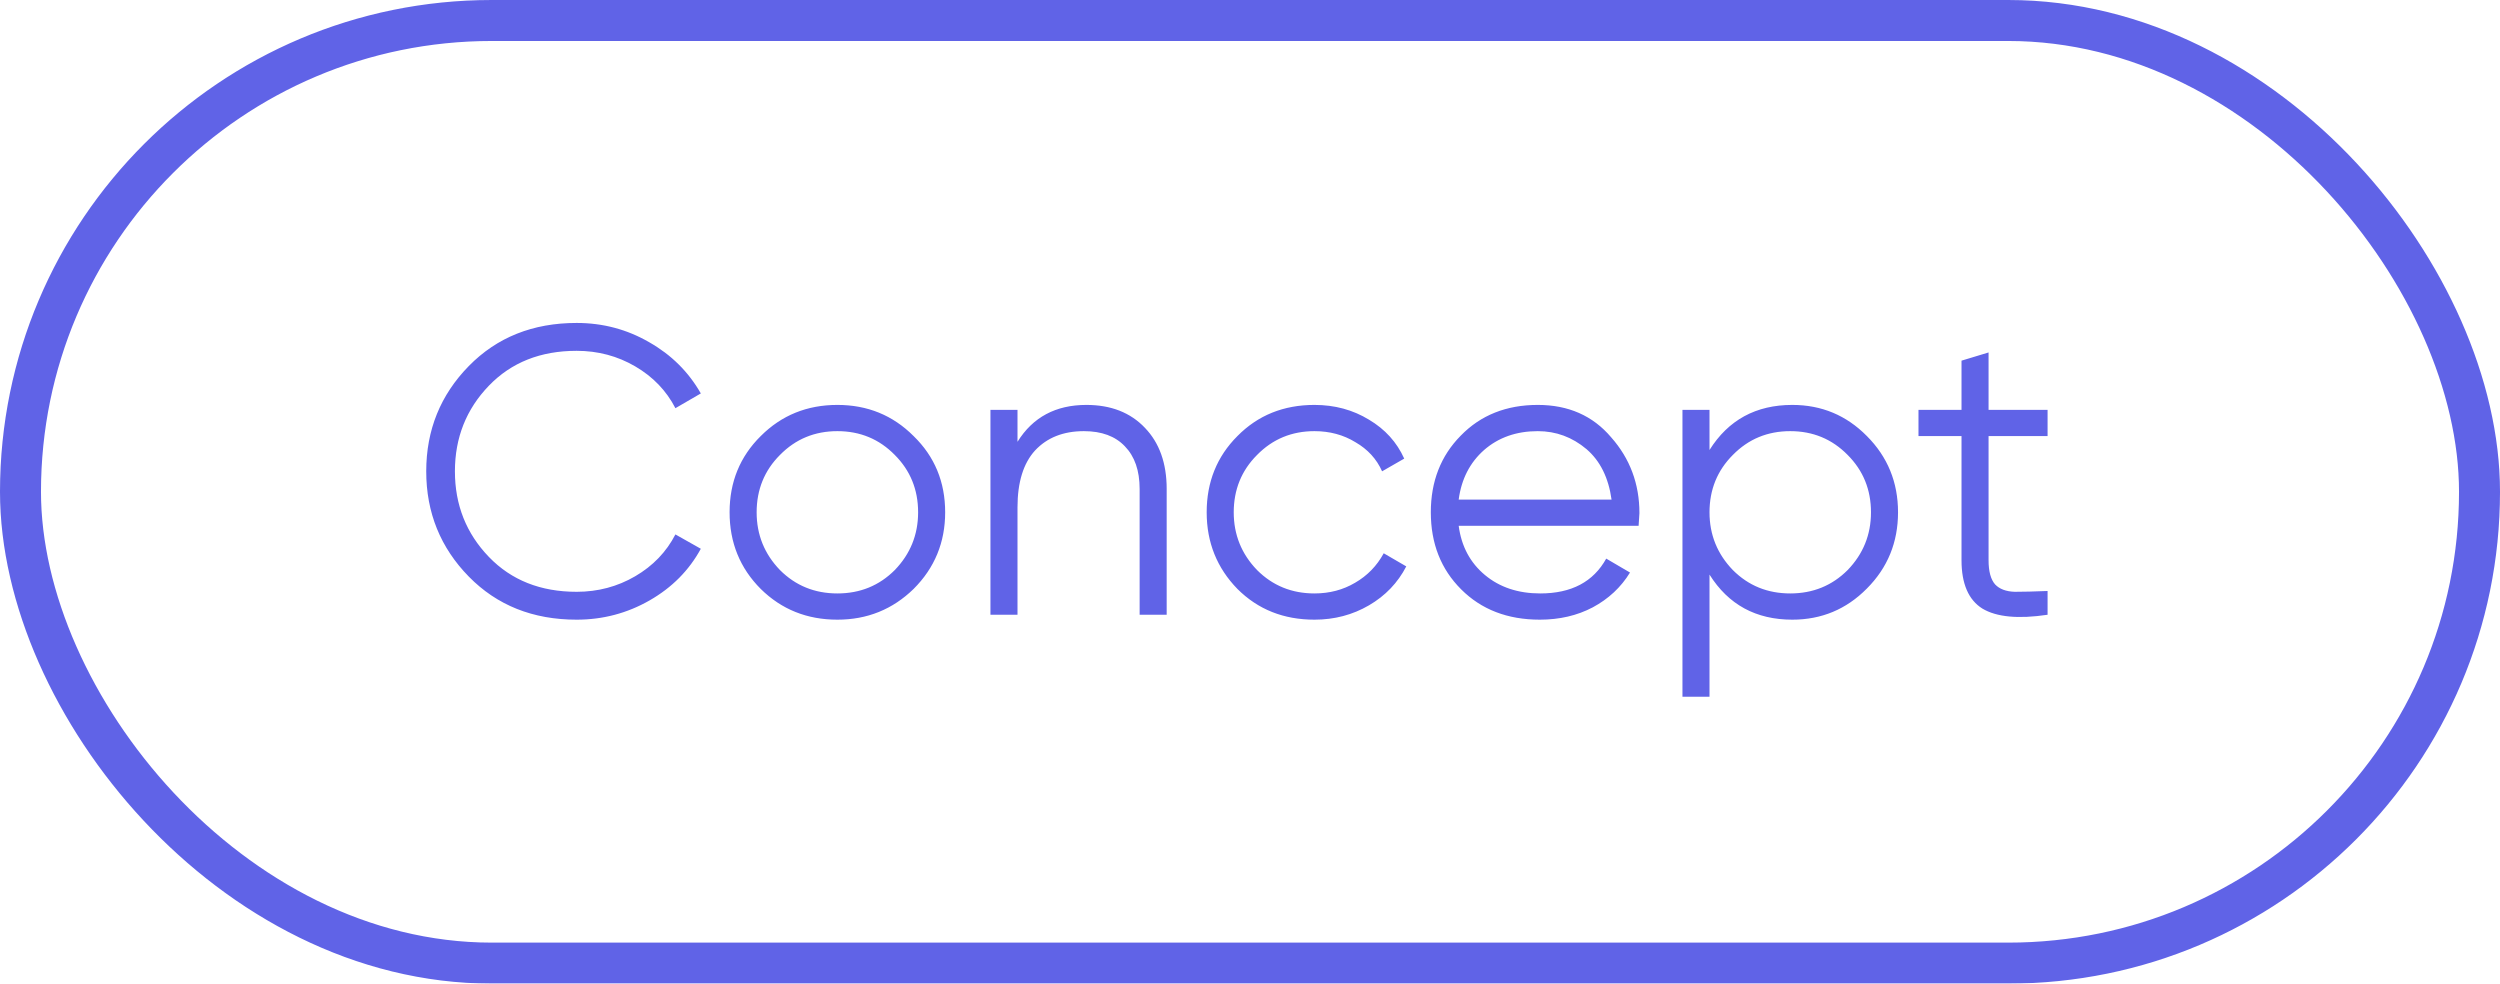
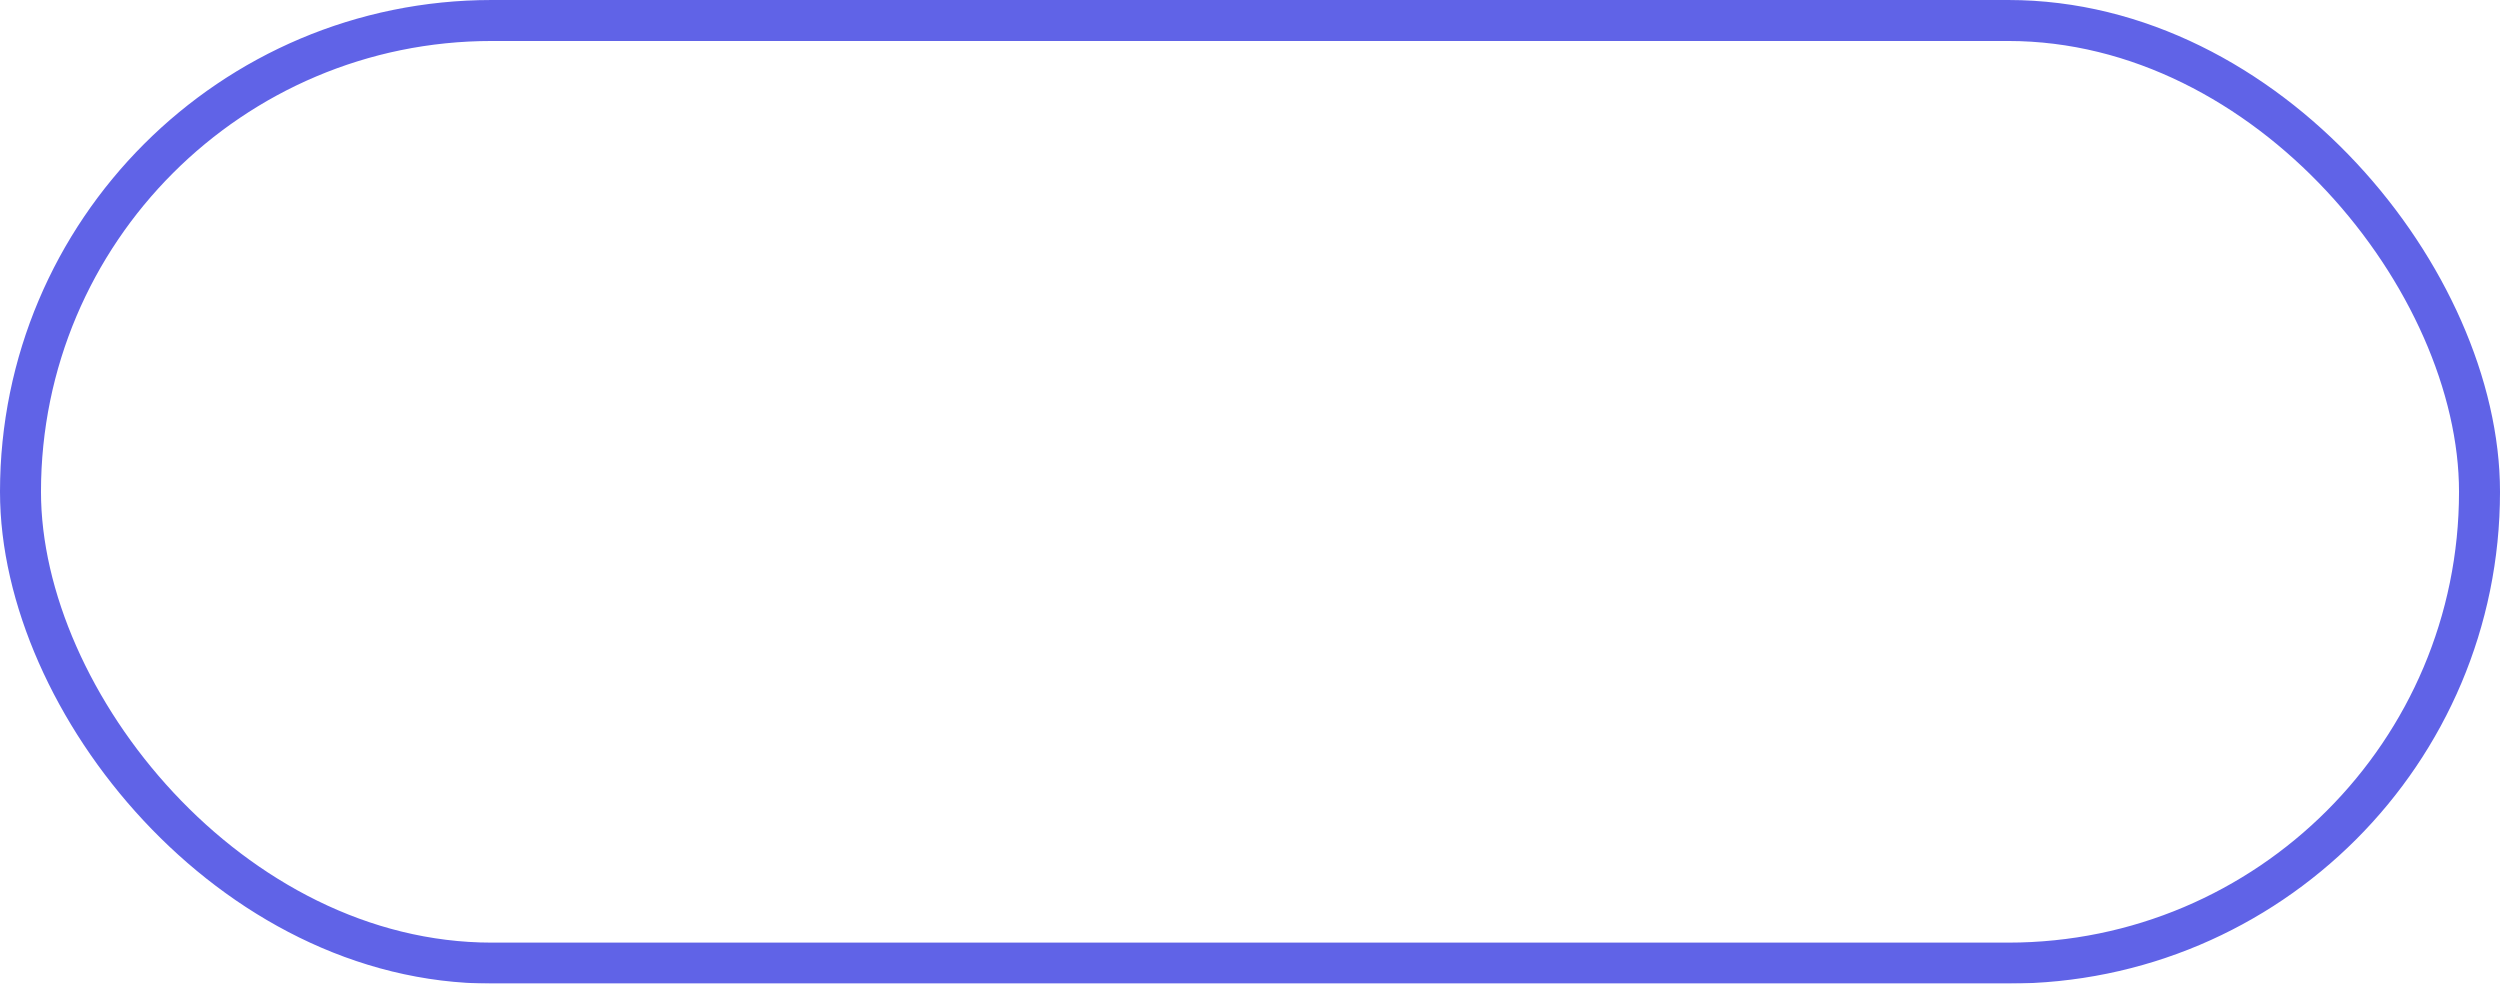
<svg xmlns="http://www.w3.org/2000/svg" width="61" height="24" viewBox="0 0 61 24" fill="none">
  <g opacity="0.8">
-     <path d="M14.07 15.12C13.003 15.12 12.127 14.77 11.44 14.07C10.747 13.363 10.4 12.507 10.4 11.5C10.4 10.493 10.747 9.637 11.44 8.93C12.127 8.23 13.003 7.88 14.07 7.88C14.71 7.88 15.3 8.037 15.84 8.35C16.38 8.657 16.8 9.073 17.1 9.6L16.48 9.96C16.26 9.533 15.933 9.193 15.5 8.94C15.067 8.687 14.59 8.56 14.07 8.56C13.19 8.56 12.477 8.843 11.93 9.41C11.377 9.983 11.1 10.68 11.1 11.5C11.1 12.32 11.377 13.017 11.93 13.59C12.477 14.157 13.19 14.44 14.07 14.44C14.59 14.44 15.067 14.313 15.5 14.06C15.933 13.807 16.26 13.467 16.48 13.04L17.1 13.39C16.813 13.917 16.397 14.337 15.85 14.65C15.303 14.963 14.71 15.12 14.07 15.12ZM22.292 14.37C21.779 14.87 21.159 15.12 20.432 15.12C19.692 15.12 19.069 14.87 18.562 14.37C18.056 13.863 17.802 13.24 17.802 12.5C17.802 11.76 18.056 11.14 18.562 10.64C19.069 10.133 19.692 9.88 20.432 9.88C21.166 9.88 21.786 10.133 22.292 10.64C22.806 11.14 23.062 11.76 23.062 12.5C23.062 13.233 22.806 13.857 22.292 14.37ZM19.032 13.91C19.412 14.29 19.879 14.48 20.432 14.48C20.986 14.48 21.452 14.29 21.832 13.91C22.212 13.517 22.402 13.047 22.402 12.5C22.402 11.947 22.212 11.48 21.832 11.1C21.452 10.713 20.986 10.52 20.432 10.52C19.879 10.52 19.412 10.713 19.032 11.1C18.652 11.48 18.462 11.947 18.462 12.5C18.462 13.047 18.652 13.517 19.032 13.91ZM26.507 9.88C27.107 9.88 27.584 10.067 27.937 10.44C28.29 10.807 28.467 11.303 28.467 11.93V15H27.807V11.93C27.807 11.483 27.687 11.137 27.447 10.89C27.213 10.643 26.88 10.52 26.447 10.52C25.947 10.52 25.55 10.677 25.257 10.99C24.97 11.303 24.827 11.767 24.827 12.38V15H24.167V10H24.827V10.78C25.2 10.18 25.76 9.88 26.507 9.88ZM32.073 15.12C31.32 15.12 30.693 14.87 30.193 14.37C29.693 13.857 29.443 13.233 29.443 12.5C29.443 11.76 29.693 11.14 30.193 10.64C30.693 10.133 31.32 9.88 32.073 9.88C32.566 9.88 33.01 10 33.403 10.24C33.796 10.473 34.083 10.79 34.263 11.19L33.723 11.5C33.59 11.2 33.373 10.963 33.073 10.79C32.78 10.61 32.446 10.52 32.073 10.52C31.52 10.52 31.053 10.713 30.673 11.1C30.293 11.48 30.103 11.947 30.103 12.5C30.103 13.047 30.293 13.517 30.673 13.91C31.053 14.29 31.52 14.48 32.073 14.48C32.44 14.48 32.77 14.393 33.063 14.22C33.363 14.047 33.596 13.807 33.763 13.5L34.313 13.82C34.106 14.22 33.803 14.537 33.403 14.77C33.003 15.003 32.56 15.12 32.073 15.12ZM37.522 9.88C38.268 9.88 38.865 10.143 39.312 10.67C39.772 11.19 40.002 11.807 40.002 12.52C40.002 12.553 39.995 12.657 39.982 12.83H35.592C35.658 13.33 35.872 13.73 36.232 14.03C36.592 14.33 37.042 14.48 37.582 14.48C38.342 14.48 38.878 14.197 39.192 13.63L39.772 13.97C39.552 14.33 39.248 14.613 38.862 14.82C38.482 15.02 38.052 15.12 37.572 15.12C36.785 15.12 36.145 14.873 35.652 14.38C35.158 13.887 34.912 13.26 34.912 12.5C34.912 11.747 35.155 11.123 35.642 10.63C36.128 10.13 36.755 9.88 37.522 9.88ZM37.522 10.52C37.002 10.52 36.565 10.673 36.212 10.98C35.865 11.287 35.658 11.69 35.592 12.19H39.322C39.248 11.657 39.045 11.247 38.712 10.96C38.365 10.667 37.968 10.52 37.522 10.52ZM43.732 9.88C44.445 9.88 45.052 10.133 45.552 10.64C46.058 11.147 46.312 11.767 46.312 12.5C46.312 13.233 46.058 13.853 45.552 14.36C45.052 14.867 44.445 15.12 43.732 15.12C42.845 15.12 42.172 14.753 41.712 14.02V17H41.052V10H41.712V10.98C42.172 10.247 42.845 9.88 43.732 9.88ZM42.282 13.91C42.662 14.29 43.128 14.48 43.682 14.48C44.235 14.48 44.702 14.29 45.082 13.91C45.462 13.517 45.652 13.047 45.652 12.5C45.652 11.947 45.462 11.48 45.082 11.1C44.702 10.713 44.235 10.52 43.682 10.52C43.128 10.52 42.662 10.713 42.282 11.1C41.902 11.48 41.712 11.947 41.712 12.5C41.712 13.047 41.902 13.517 42.282 13.91ZM49.961 10V10.64H48.521V13.67C48.521 13.943 48.575 14.14 48.681 14.26C48.788 14.373 48.948 14.433 49.161 14.44C49.375 14.44 49.641 14.433 49.961 14.42V15C49.248 15.107 48.718 15.057 48.371 14.85C48.031 14.637 47.861 14.243 47.861 13.67V10.64H46.811V10H47.861V8.8L48.521 8.6V10H49.961Z" fill="#383CE1" />
    <rect x="0.5" y="0.5" width="60" height="23" rx="11.5" stroke="#383CE1" />
  </g>
</svg>